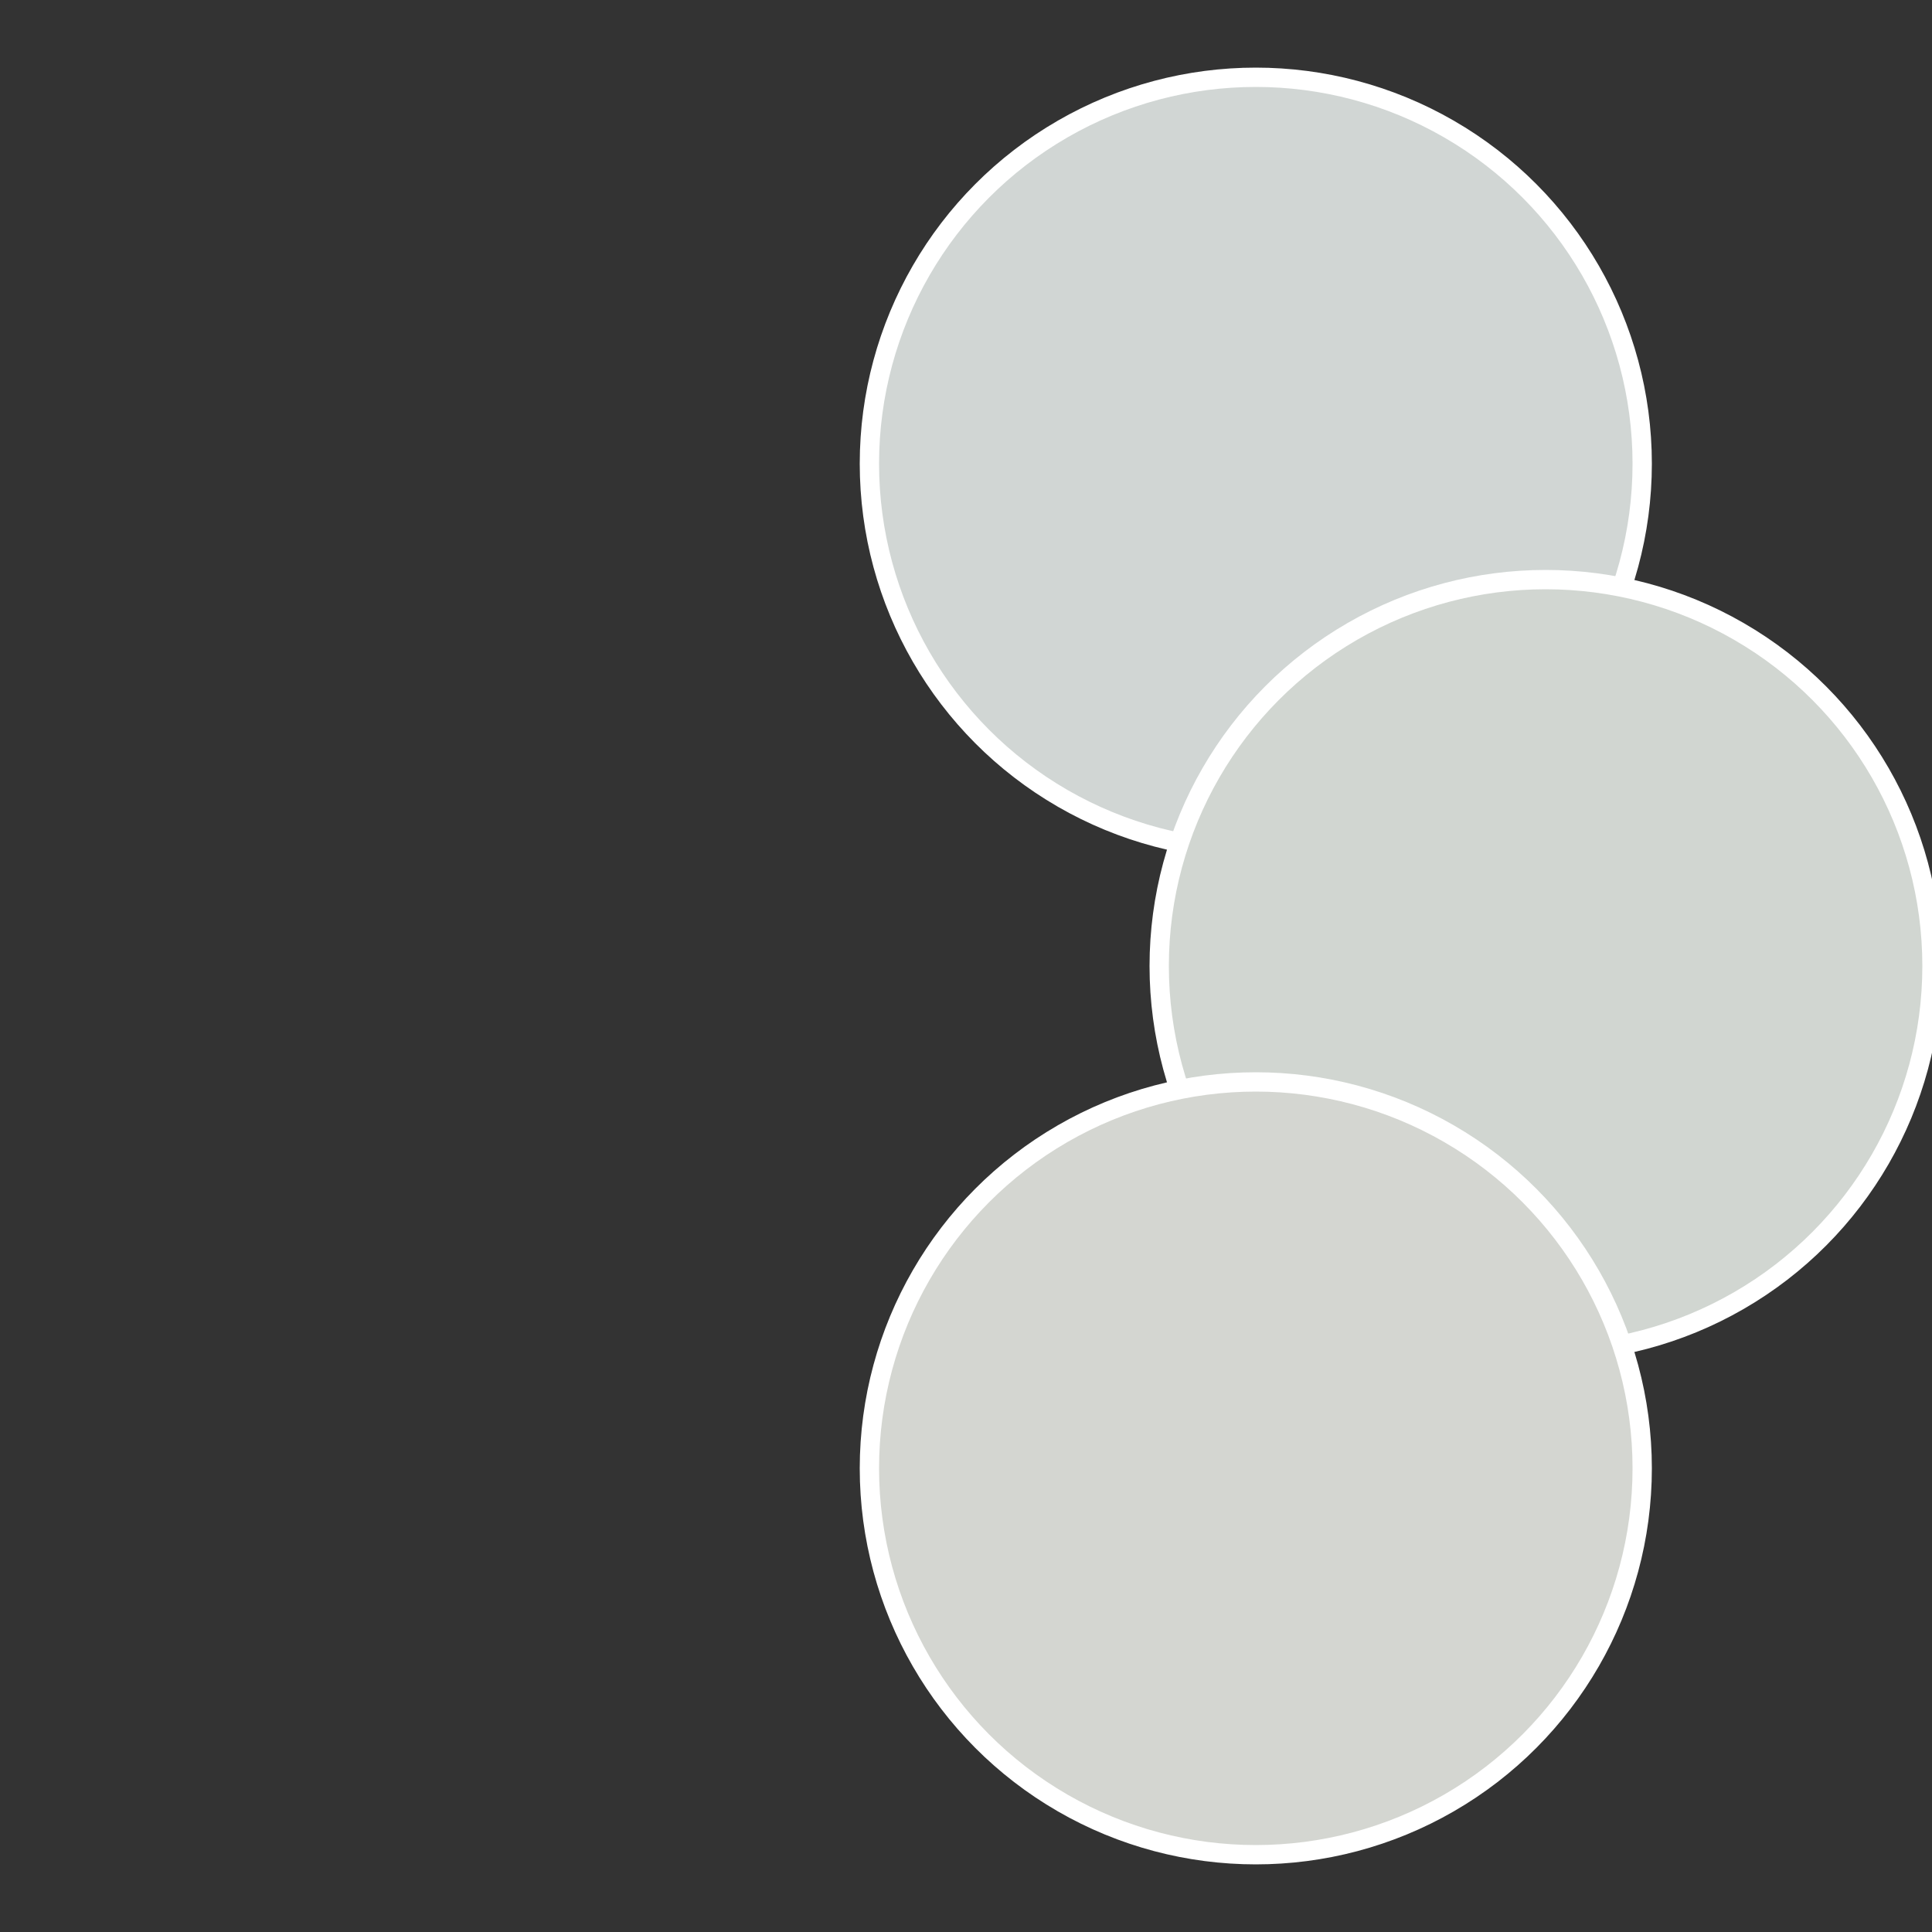
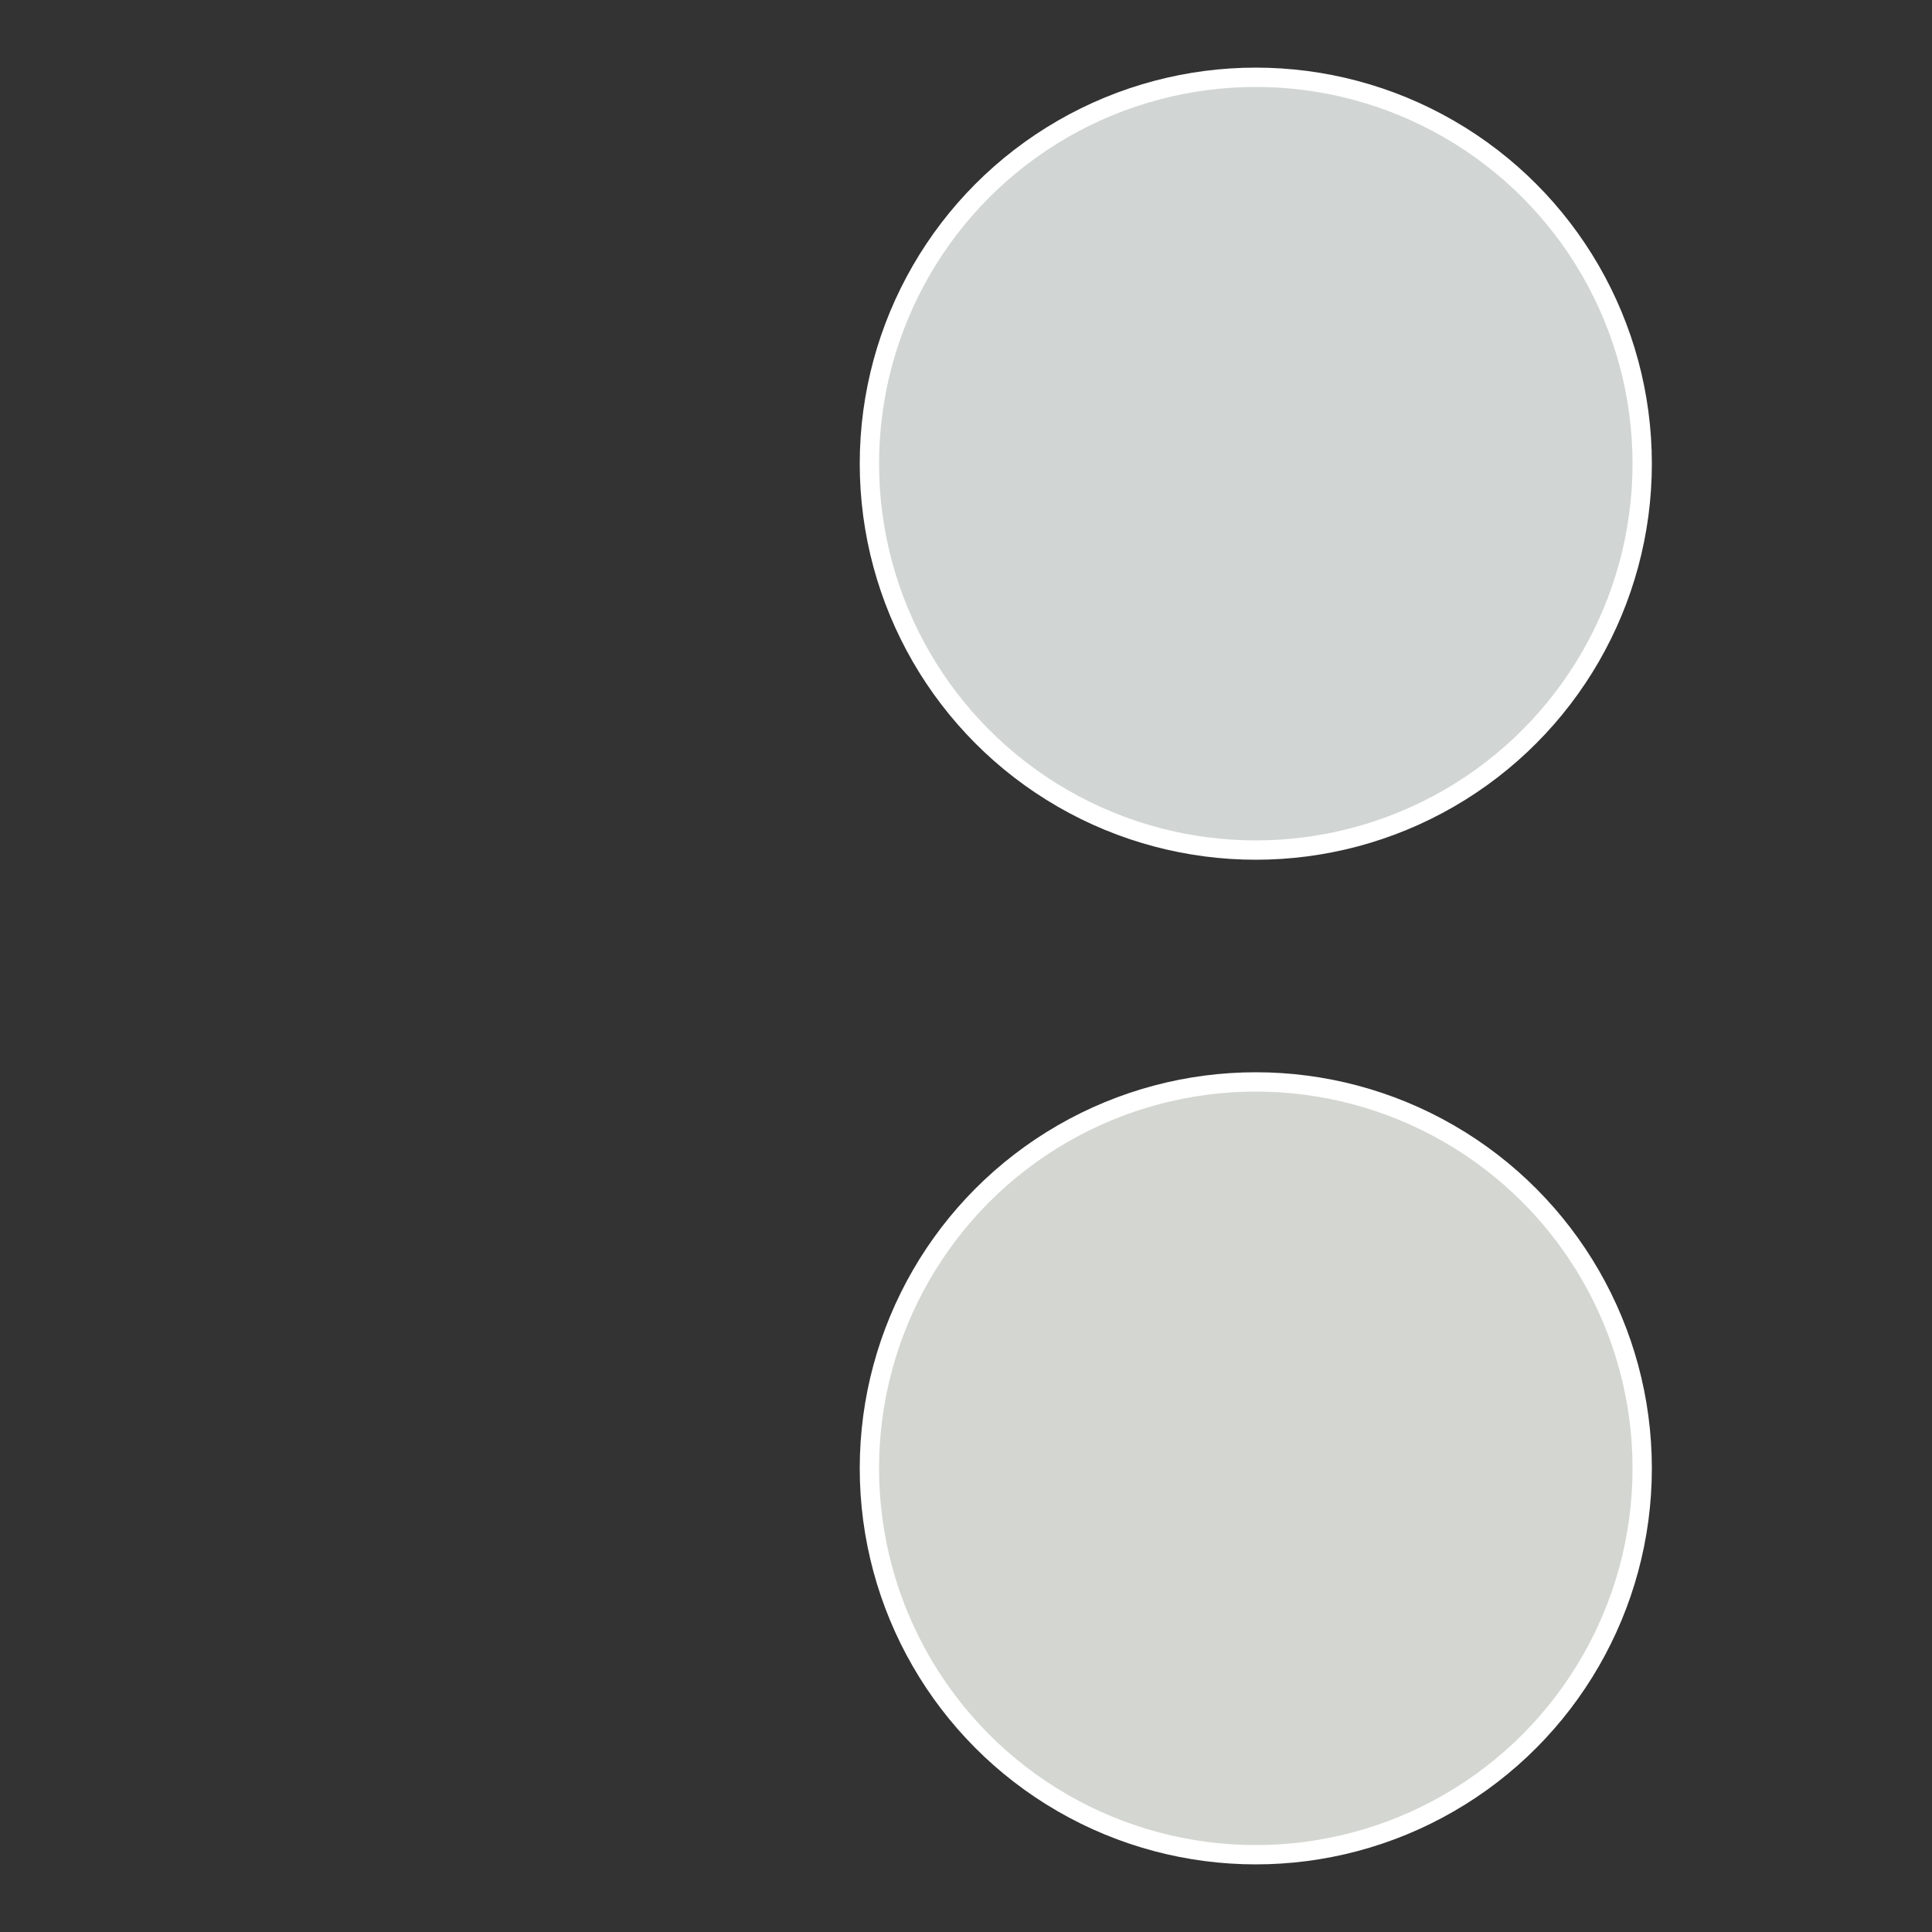
<svg xmlns="http://www.w3.org/2000/svg" width="500" height="500" viewBox="-1 -1 2 2">
  <rect x="-1" y="-1" width="2" height="2" fill="#333333" stroke="none" />
  <circle cx="0.3" cy="-0.52" r="0.4" fill="#d1d6d4" stroke="#fff" stroke-width="1%" />
-   <circle cx="0.6" cy="0" r="0.4" fill="#d1d6d1" stroke="#fff" stroke-width="1%" />
  <circle cx="0.3" cy="0.52" r="0.4" fill="#d4d6d1" stroke="#fff" stroke-width="1%" />
</svg>